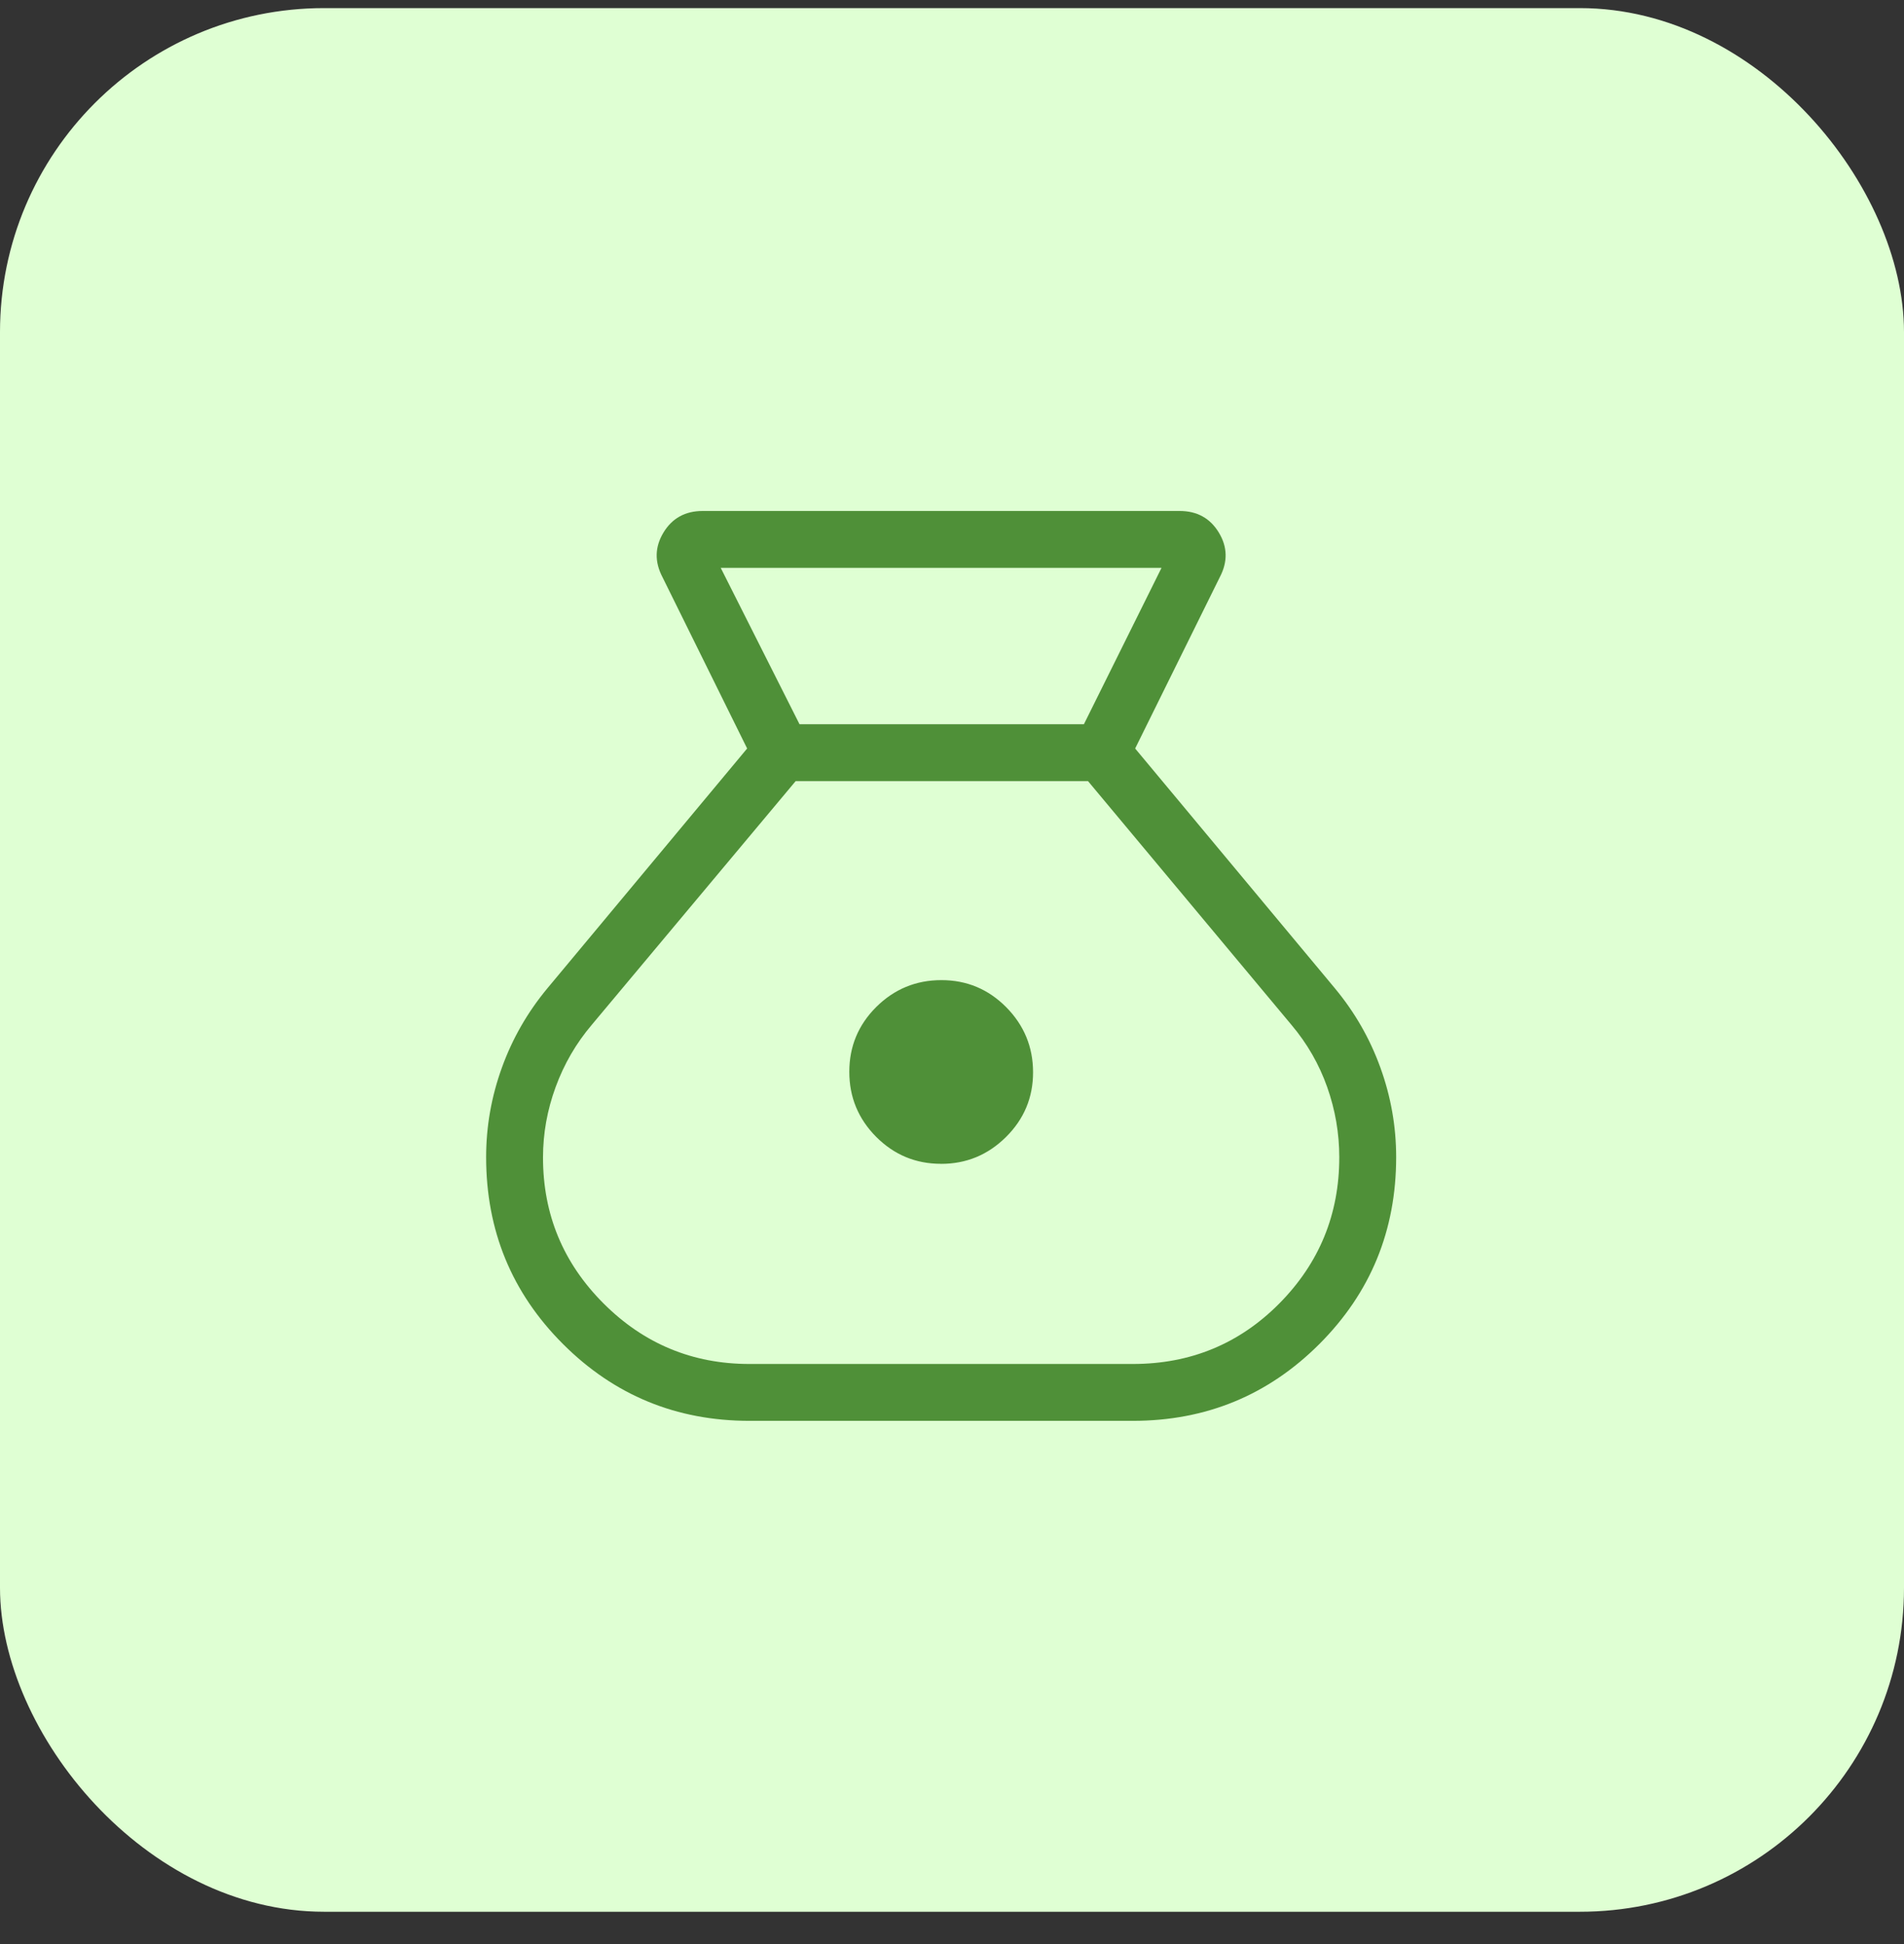
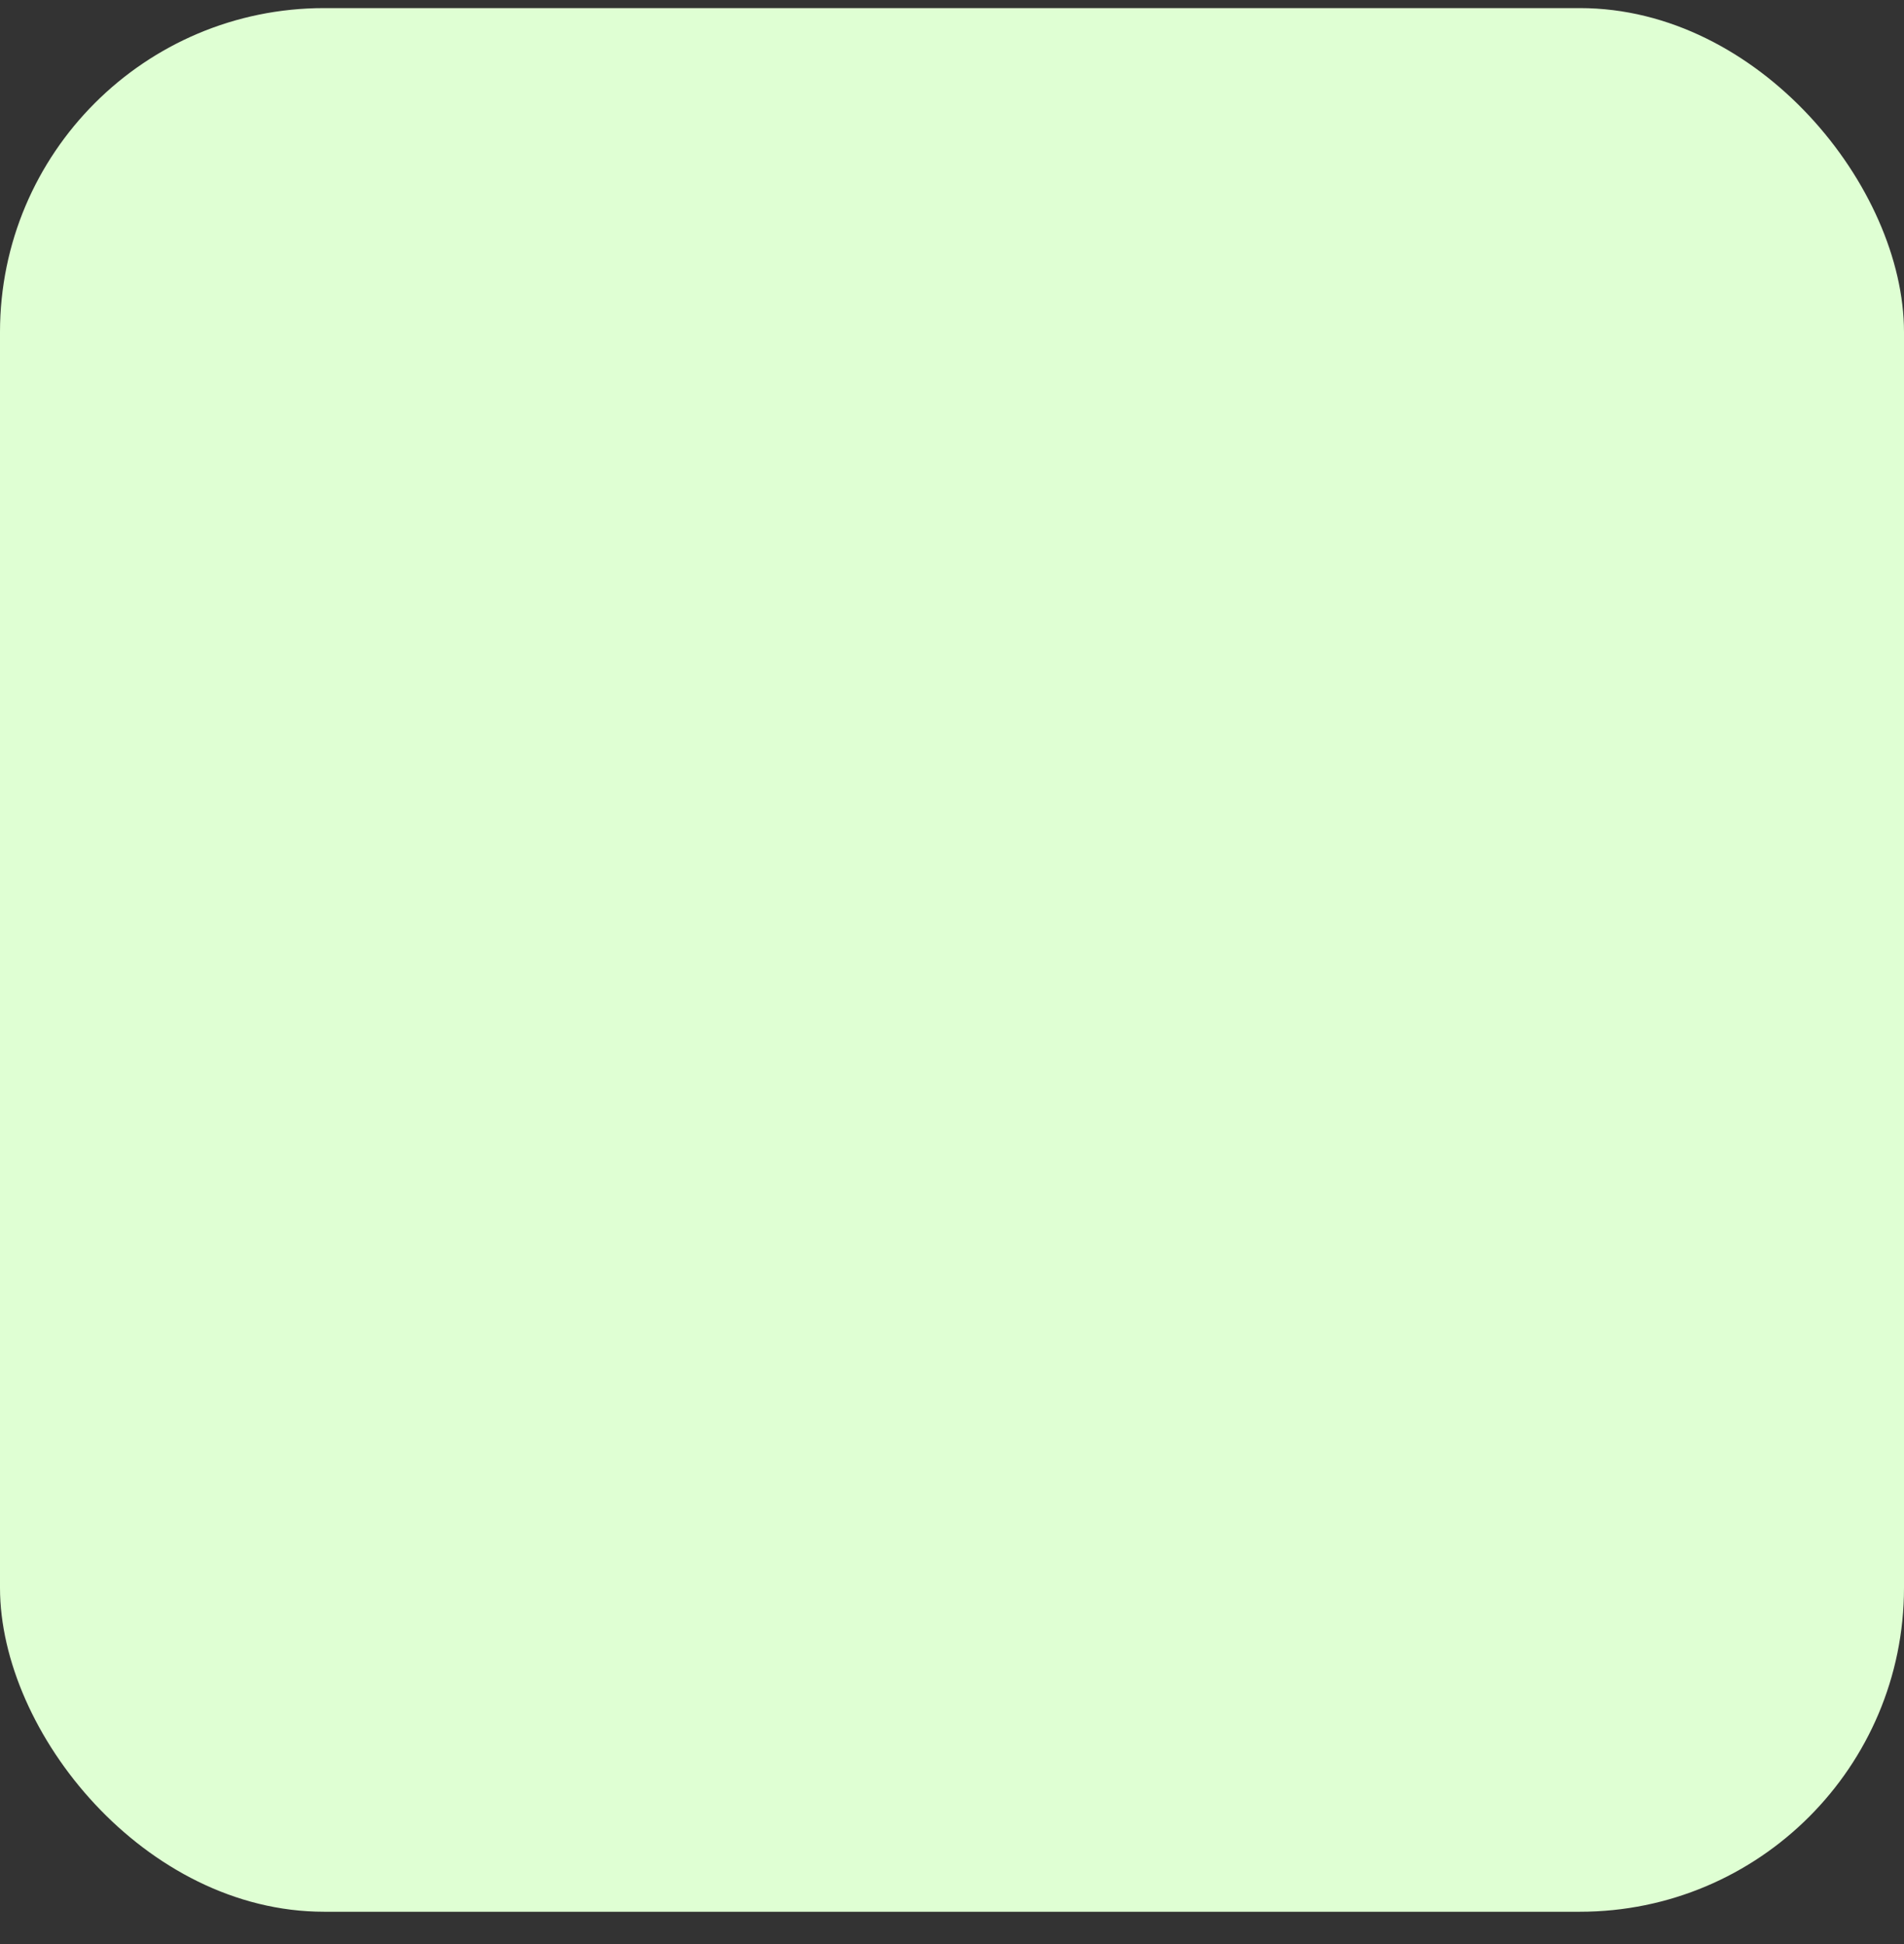
<svg xmlns="http://www.w3.org/2000/svg" width="47" height="48" viewBox="0 0 47 48" fill="none">
  <rect x="0" y="0" width="47" height="48" fill="#333333" stroke="none" />
  <rect y="0.2" width="47" height="47" rx="8" fill="#DFFFD3" />
-   <path d="M18.5 35.08C16.696 35.08 15.161 34.447 13.897 33.183C12.632 31.918 12 30.381 12 28.569C12 27.813 12.13 27.076 12.389 26.36C12.648 25.642 13.023 24.99 13.512 24.401L18.443 18.48L16.352 14.247C16.155 13.869 16.163 13.503 16.378 13.148C16.593 12.793 16.916 12.616 17.346 12.616H29.118C29.548 12.616 29.871 12.793 30.086 13.148C30.302 13.503 30.31 13.869 30.112 14.247L28.021 18.48L32.952 24.401C33.441 24.99 33.816 25.642 34.075 26.36C34.334 27.076 34.464 27.812 34.464 28.569C34.464 30.381 33.832 31.918 32.569 33.183C31.305 34.447 29.77 35.08 27.963 35.08H18.5ZM23.228 28.734C22.602 28.734 22.069 28.511 21.627 28.067C21.185 27.622 20.965 27.087 20.965 26.462C20.965 25.837 21.187 25.303 21.631 24.861C22.076 24.42 22.611 24.199 23.238 24.199C23.864 24.199 24.397 24.422 24.838 24.867C25.279 25.313 25.5 25.848 25.501 26.472C25.502 27.096 25.279 27.63 24.833 28.072C24.386 28.515 23.851 28.736 23.228 28.735M19.736 17.881H26.756L28.672 14.02H17.791L19.736 17.881ZM18.5 33.676H27.963C29.387 33.676 30.593 33.178 31.58 32.182C32.567 31.184 33.06 29.981 33.06 28.572C33.06 27.979 32.96 27.401 32.761 26.838C32.562 26.276 32.269 25.766 31.883 25.308L26.857 19.285H19.641L14.609 25.301C14.221 25.758 13.924 26.27 13.716 26.838C13.508 27.405 13.404 27.985 13.404 28.578C13.404 29.984 13.902 31.185 14.899 32.182C15.895 33.178 17.096 33.676 18.5 33.676Z" fill="#4F9038" />
</svg>